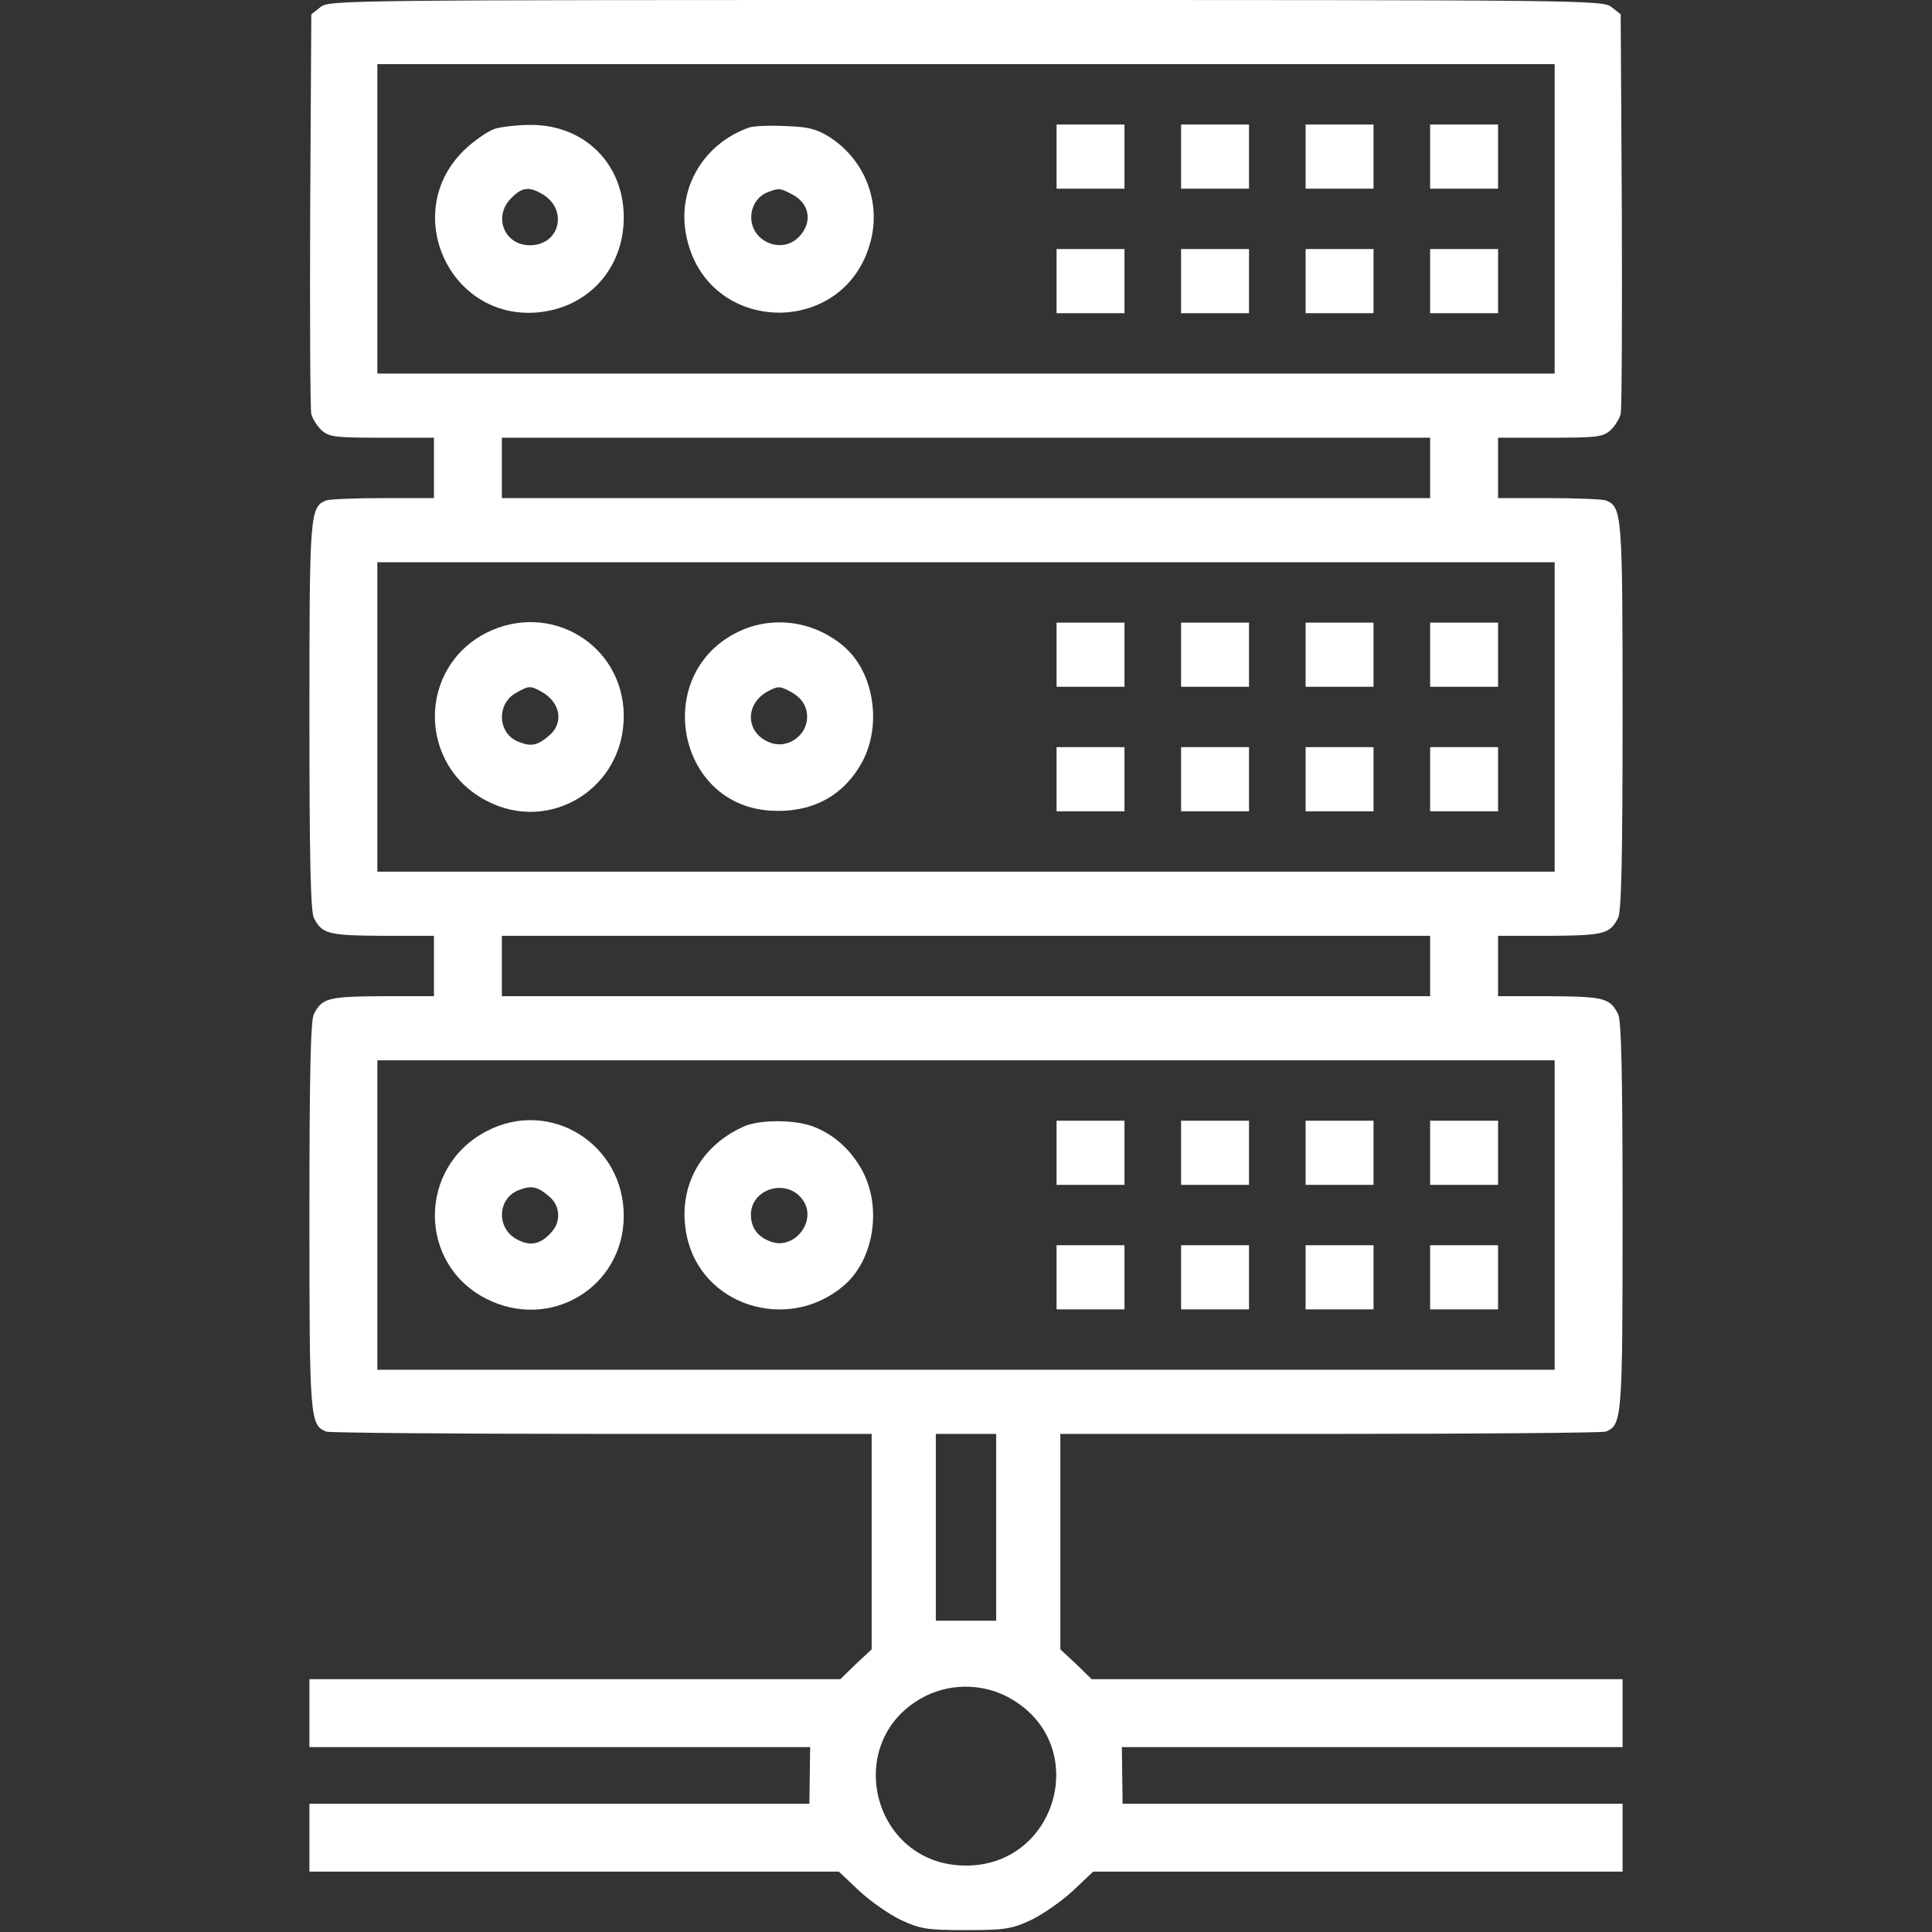
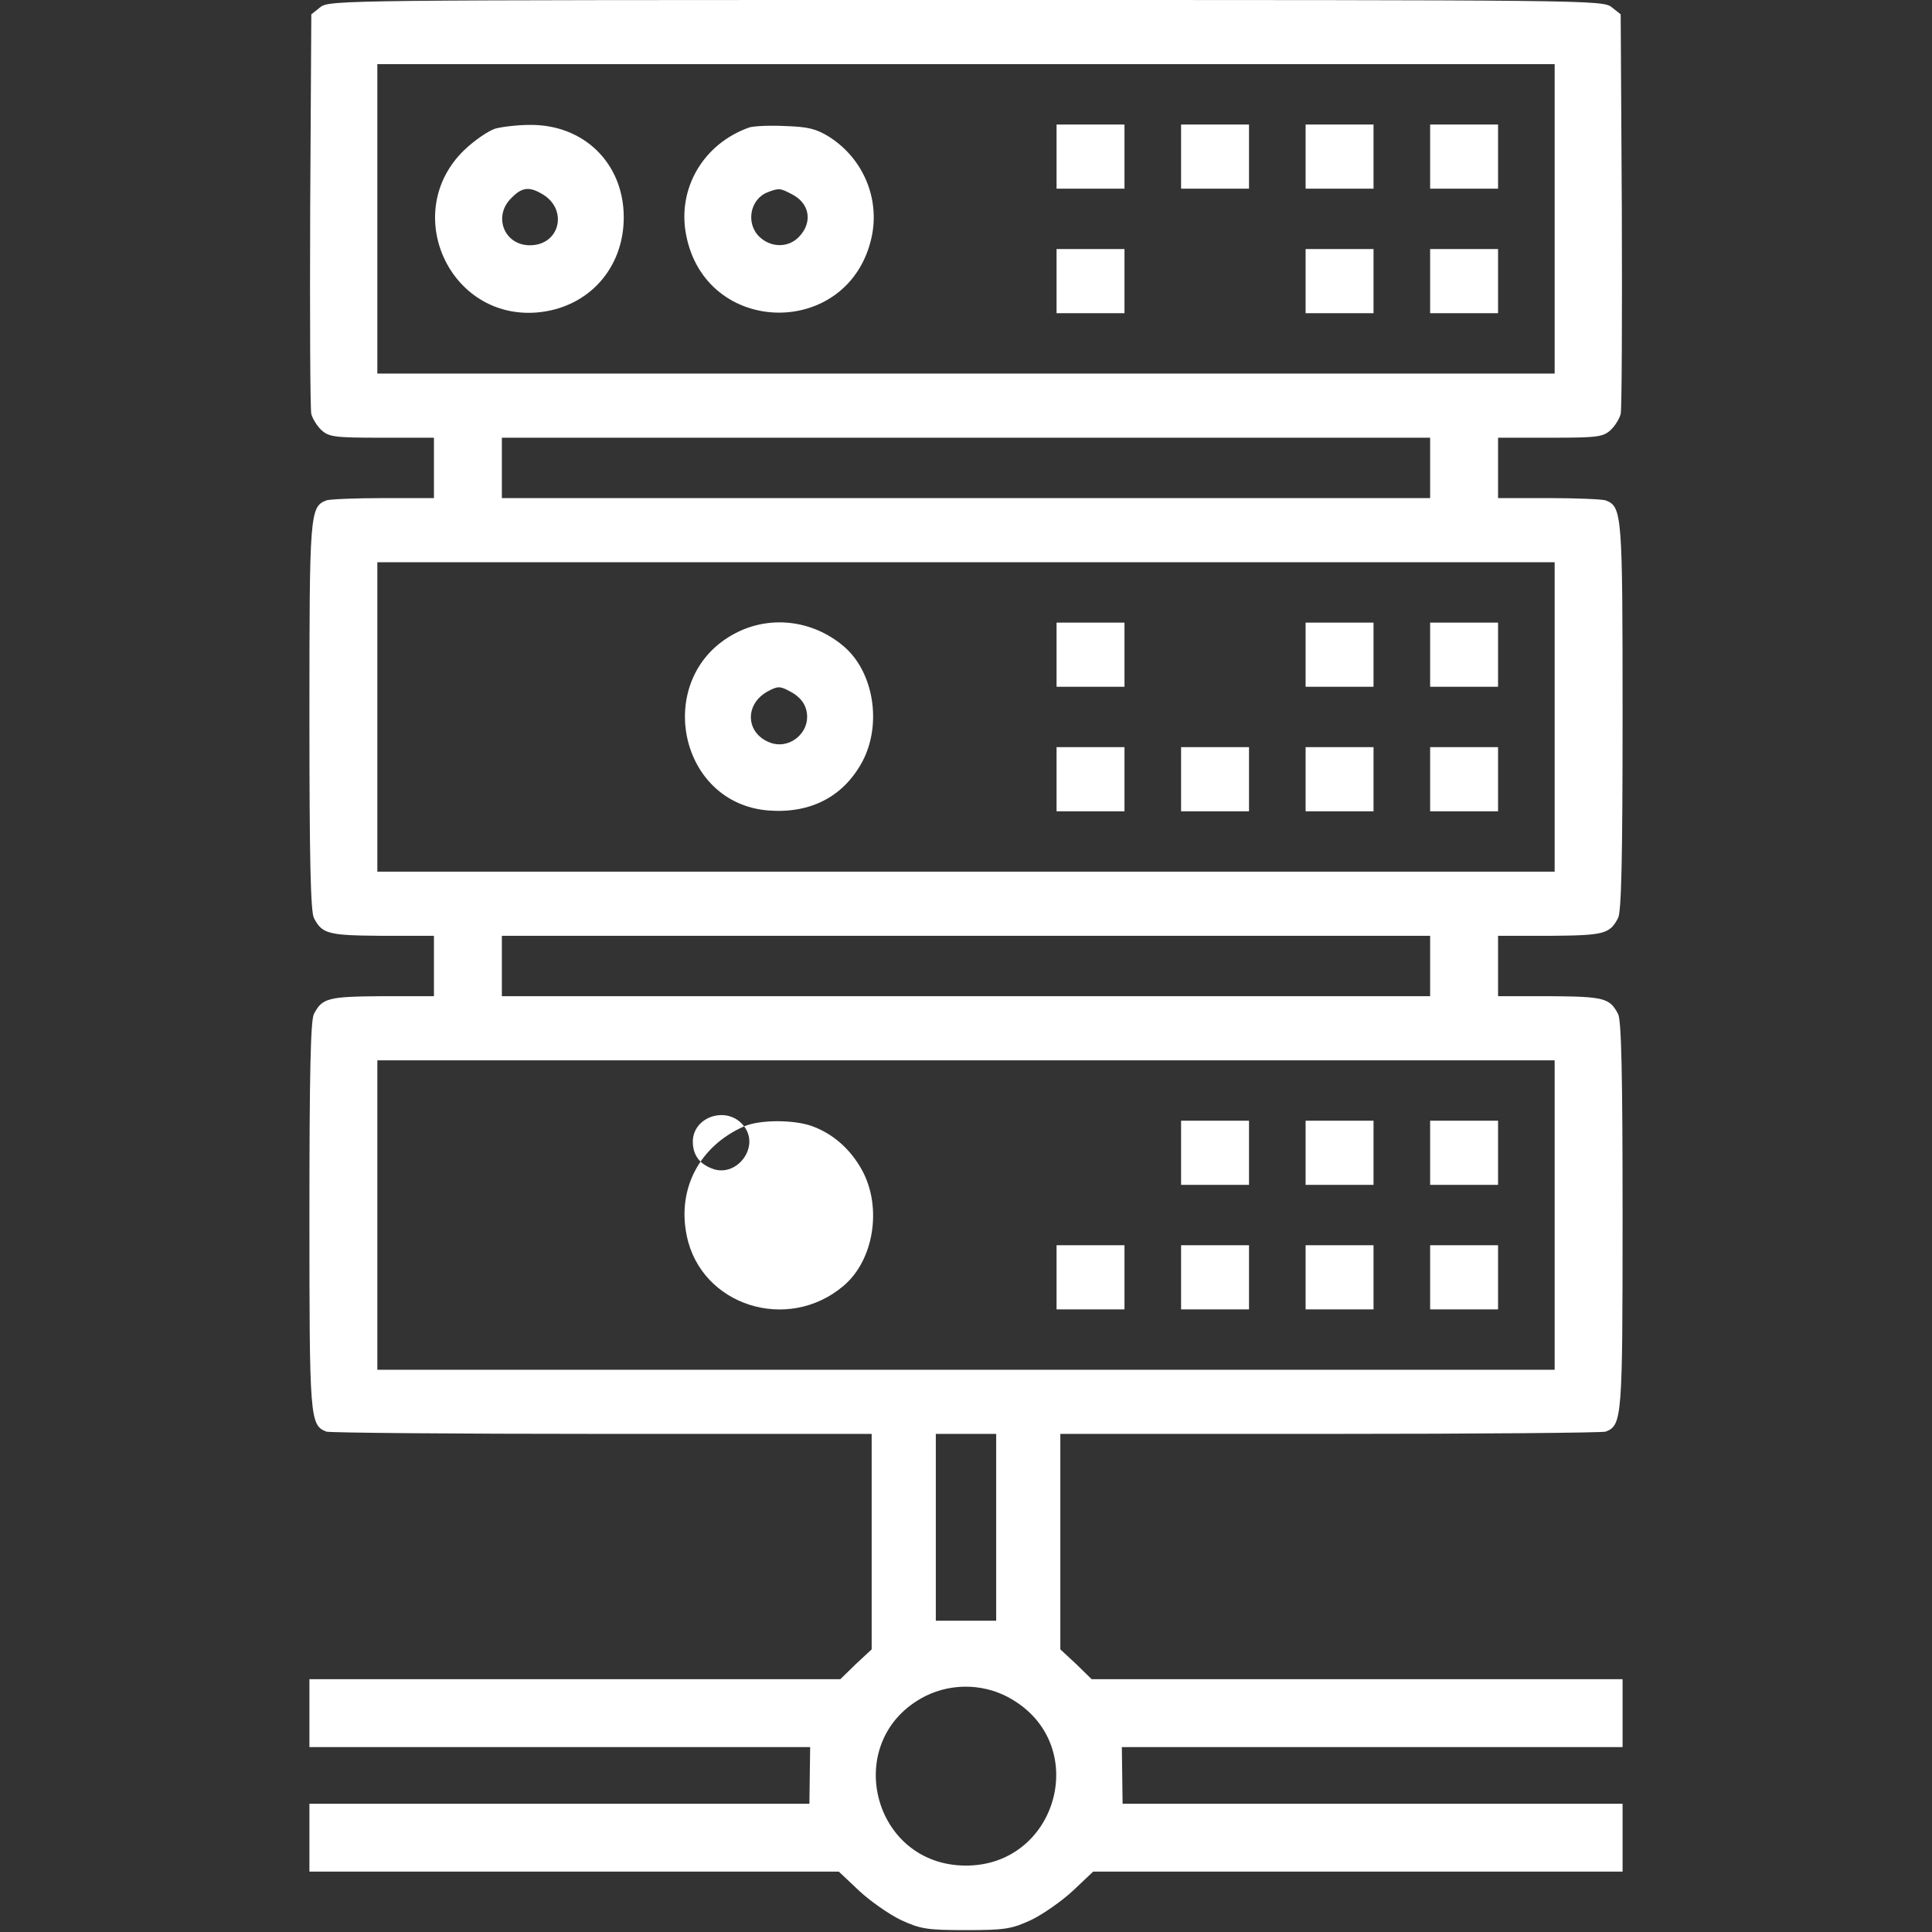
<svg xmlns="http://www.w3.org/2000/svg" width="512pt" height="512pt" viewBox="0 0 512 512" preserveAspectRatio="xMidYMid meet">
  <rect x="0" y="0" width="512" height="512" fill="#333333" stroke="none" />
  <g transform="translate(0,512) scale(0.1,-0.1)" fill="#ffffff" stroke="none">
    <path d="M849 5101 l-24 -19 -3 -519 c-1 -285 0 -528 3 -540 3 -12 15 -32 27 -43 20 -18 35 -20 160 -20 l138 0 0 -80 0 -80 -134 0 c-74 0 -142 -3 -151 -6 -44 -17 -45 -35 -45 -574 0 -370 3 -517 12 -533 22 -42 37 -46 181 -47 l137 0 0 -80 0 -80 -137 0 c-144 -1 -159 -5 -181 -47 -9 -16 -12 -163 -12 -533 0 -539 1 -557 45 -574 9 -3 338 -6 731 -6 l714 0 0 -285 0 -286 -42 -39 -41 -40 -704 0 -703 0 0 -90 0 -90 663 0 664 0 -1 -75 -1 -75 -662 0 -663 0 0 -90 0 -90 702 0 701 0 54 -51 c29 -27 79 -62 110 -77 52 -24 69 -27 173 -27 104 0 121 3 173 27 31 15 81 50 110 77 l54 51 701 0 702 0 0 90 0 90 -663 0 -662 0 -1 75 -1 75 664 0 663 0 0 90 0 90 -703 0 -704 0 -41 40 -42 39 0 286 0 285 714 0 c393 0 722 3 731 6 44 17 45 35 45 574 0 370 -3 517 -12 533 -22 42 -37 46 -180 47 l-138 0 0 80 0 80 138 0 c143 1 158 5 180 47 9 16 12 163 12 533 0 539 -1 557 -45 574 -9 3 -77 6 -151 6 l-134 0 0 80 0 80 138 0 c125 0 140 2 160 20 12 11 24 31 27 43 3 12 4 255 3 540 l-3 519 -24 19 c-23 19 -64 19 -1711 19 -1647 0 -1688 0 -1711 -19z m3271 -561 l0 -410 -1560 0 -1560 0 0 410 0 410 1560 0 1560 0 0 -410z m-330 -660 l0 -80 -1230 0 -1230 0 0 80 0 80 1230 0 1230 0 0 -80z m330 -660 l0 -410 -1560 0 -1560 0 0 410 0 410 1560 0 1560 0 0 -410z m-330 -660 l0 -80 -1230 0 -1230 0 0 80 0 80 1230 0 1230 0 0 -80z m330 -660 l0 -410 -1560 0 -1560 0 0 410 0 410 1560 0 1560 0 0 -410z m-1480 -827 l0 -248 -80 0 -80 0 0 248 0 247 80 0 80 0 0 -247z m46 -459 c204 -125 114 -438 -126 -438 -251 0 -332 335 -108 449 74 37 164 33 234 -11z" />
    <path d="M1312 4779 c-18 -6 -55 -31 -82 -57 -169 -164 -40 -450 194 -430 135 12 230 117 229 254 -1 142 -106 244 -248 243 -33 0 -75 -5 -93 -10z m121 -171 c74 -39 53 -138 -29 -138 -68 0 -98 77 -49 125 27 28 46 31 78 13z" />
    <path d="M1985 4782 c-121 -43 -190 -161 -167 -283 51 -273 433 -278 492 -7 22 103 -23 208 -112 265 -35 22 -57 27 -118 29 -41 2 -84 0 -95 -4z m114 -177 c47 -24 55 -74 19 -112 -28 -30 -74 -30 -105 -1 -37 35 -26 99 20 118 31 12 34 12 66 -5z" />
    <path d="M2800 4705 l0 -85 90 0 90 0 0 85 0 85 -90 0 -90 0 0 -85z" />
    <path d="M3130 4705 l0 -85 90 0 90 0 0 85 0 85 -90 0 -90 0 0 -85z" />
    <path d="M3460 4705 l0 -85 90 0 90 0 0 85 0 85 -90 0 -90 0 0 -85z" />
    <path d="M3790 4705 l0 -85 90 0 90 0 0 85 0 85 -90 0 -90 0 0 -85z" />
    <path d="M2800 4375 l0 -85 90 0 90 0 0 85 0 85 -90 0 -90 0 0 -85z" />
-     <path d="M3130 4375 l0 -85 90 0 90 0 0 85 0 85 -90 0 -90 0 0 -85z" />
    <path d="M3460 4375 l0 -85 90 0 90 0 0 85 0 85 -90 0 -90 0 0 -85z" />
    <path d="M3790 4375 l0 -85 90 0 90 0 0 85 0 85 -90 0 -90 0 0 -85z" />
-     <path d="M1289 3443 c-182 -93 -182 -350 0 -445 169 -89 366 34 364 227 -2 187 -195 303 -364 218z m144 -155 c51 -27 62 -81 25 -115 -33 -29 -50 -33 -86 -18 -54 23 -56 101 -4 129 33 19 38 19 65 4z" />
    <path d="M1949 3442 c-219 -114 -155 -452 89 -470 111 -8 197 37 247 129 53 99 31 239 -50 307 -82 69 -194 82 -286 34z m144 -154 c31 -16 46 -39 46 -68 0 -49 -52 -86 -98 -68 -65 24 -69 102 -6 136 26 14 32 14 58 0z" />
    <path d="M2800 3385 l0 -85 90 0 90 0 0 85 0 85 -90 0 -90 0 0 -85z" />
-     <path d="M3130 3385 l0 -85 90 0 90 0 0 85 0 85 -90 0 -90 0 0 -85z" />
    <path d="M3460 3385 l0 -85 90 0 90 0 0 85 0 85 -90 0 -90 0 0 -85z" />
    <path d="M3790 3385 l0 -85 90 0 90 0 0 85 0 85 -90 0 -90 0 0 -85z" />
    <path d="M2800 3055 l0 -85 90 0 90 0 0 85 0 85 -90 0 -90 0 0 -85z" />
    <path d="M3130 3055 l0 -85 90 0 90 0 0 85 0 85 -90 0 -90 0 0 -85z" />
    <path d="M3460 3055 l0 -85 90 0 90 0 0 85 0 85 -90 0 -90 0 0 -85z" />
    <path d="M3790 3055 l0 -85 90 0 90 0 0 85 0 85 -90 0 -90 0 0 -85z" />
-     <path d="M1289 2122 c-182 -95 -182 -352 0 -444 169 -86 362 30 364 217 2 193 -195 316 -364 227z m169 -175 c27 -25 29 -66 2 -94 -28 -31 -55 -36 -89 -18 -55 28 -54 106 1 130 36 15 53 11 86 -18z" />
-     <path d="M1972 2135 c-118 -52 -178 -165 -152 -290 38 -185 267 -258 415 -133 81 68 103 208 50 306 -31 57 -78 98 -134 118 -48 17 -138 17 -179 -1z m154 -193 c43 -56 -22 -139 -87 -111 -33 13 -49 37 -49 71 1 68 94 96 136 40z" />
-     <path d="M2800 2065 l0 -85 90 0 90 0 0 85 0 85 -90 0 -90 0 0 -85z" />
+     <path d="M1972 2135 c-118 -52 -178 -165 -152 -290 38 -185 267 -258 415 -133 81 68 103 208 50 306 -31 57 -78 98 -134 118 -48 17 -138 17 -179 -1z c43 -56 -22 -139 -87 -111 -33 13 -49 37 -49 71 1 68 94 96 136 40z" />
    <path d="M3130 2065 l0 -85 90 0 90 0 0 85 0 85 -90 0 -90 0 0 -85z" />
    <path d="M3460 2065 l0 -85 90 0 90 0 0 85 0 85 -90 0 -90 0 0 -85z" />
    <path d="M3790 2065 l0 -85 90 0 90 0 0 85 0 85 -90 0 -90 0 0 -85z" />
    <path d="M2800 1735 l0 -85 90 0 90 0 0 85 0 85 -90 0 -90 0 0 -85z" />
    <path d="M3130 1735 l0 -85 90 0 90 0 0 85 0 85 -90 0 -90 0 0 -85z" />
    <path d="M3460 1735 l0 -85 90 0 90 0 0 85 0 85 -90 0 -90 0 0 -85z" />
    <path d="M3790 1735 l0 -85 90 0 90 0 0 85 0 85 -90 0 -90 0 0 -85z" />
  </g>
</svg>